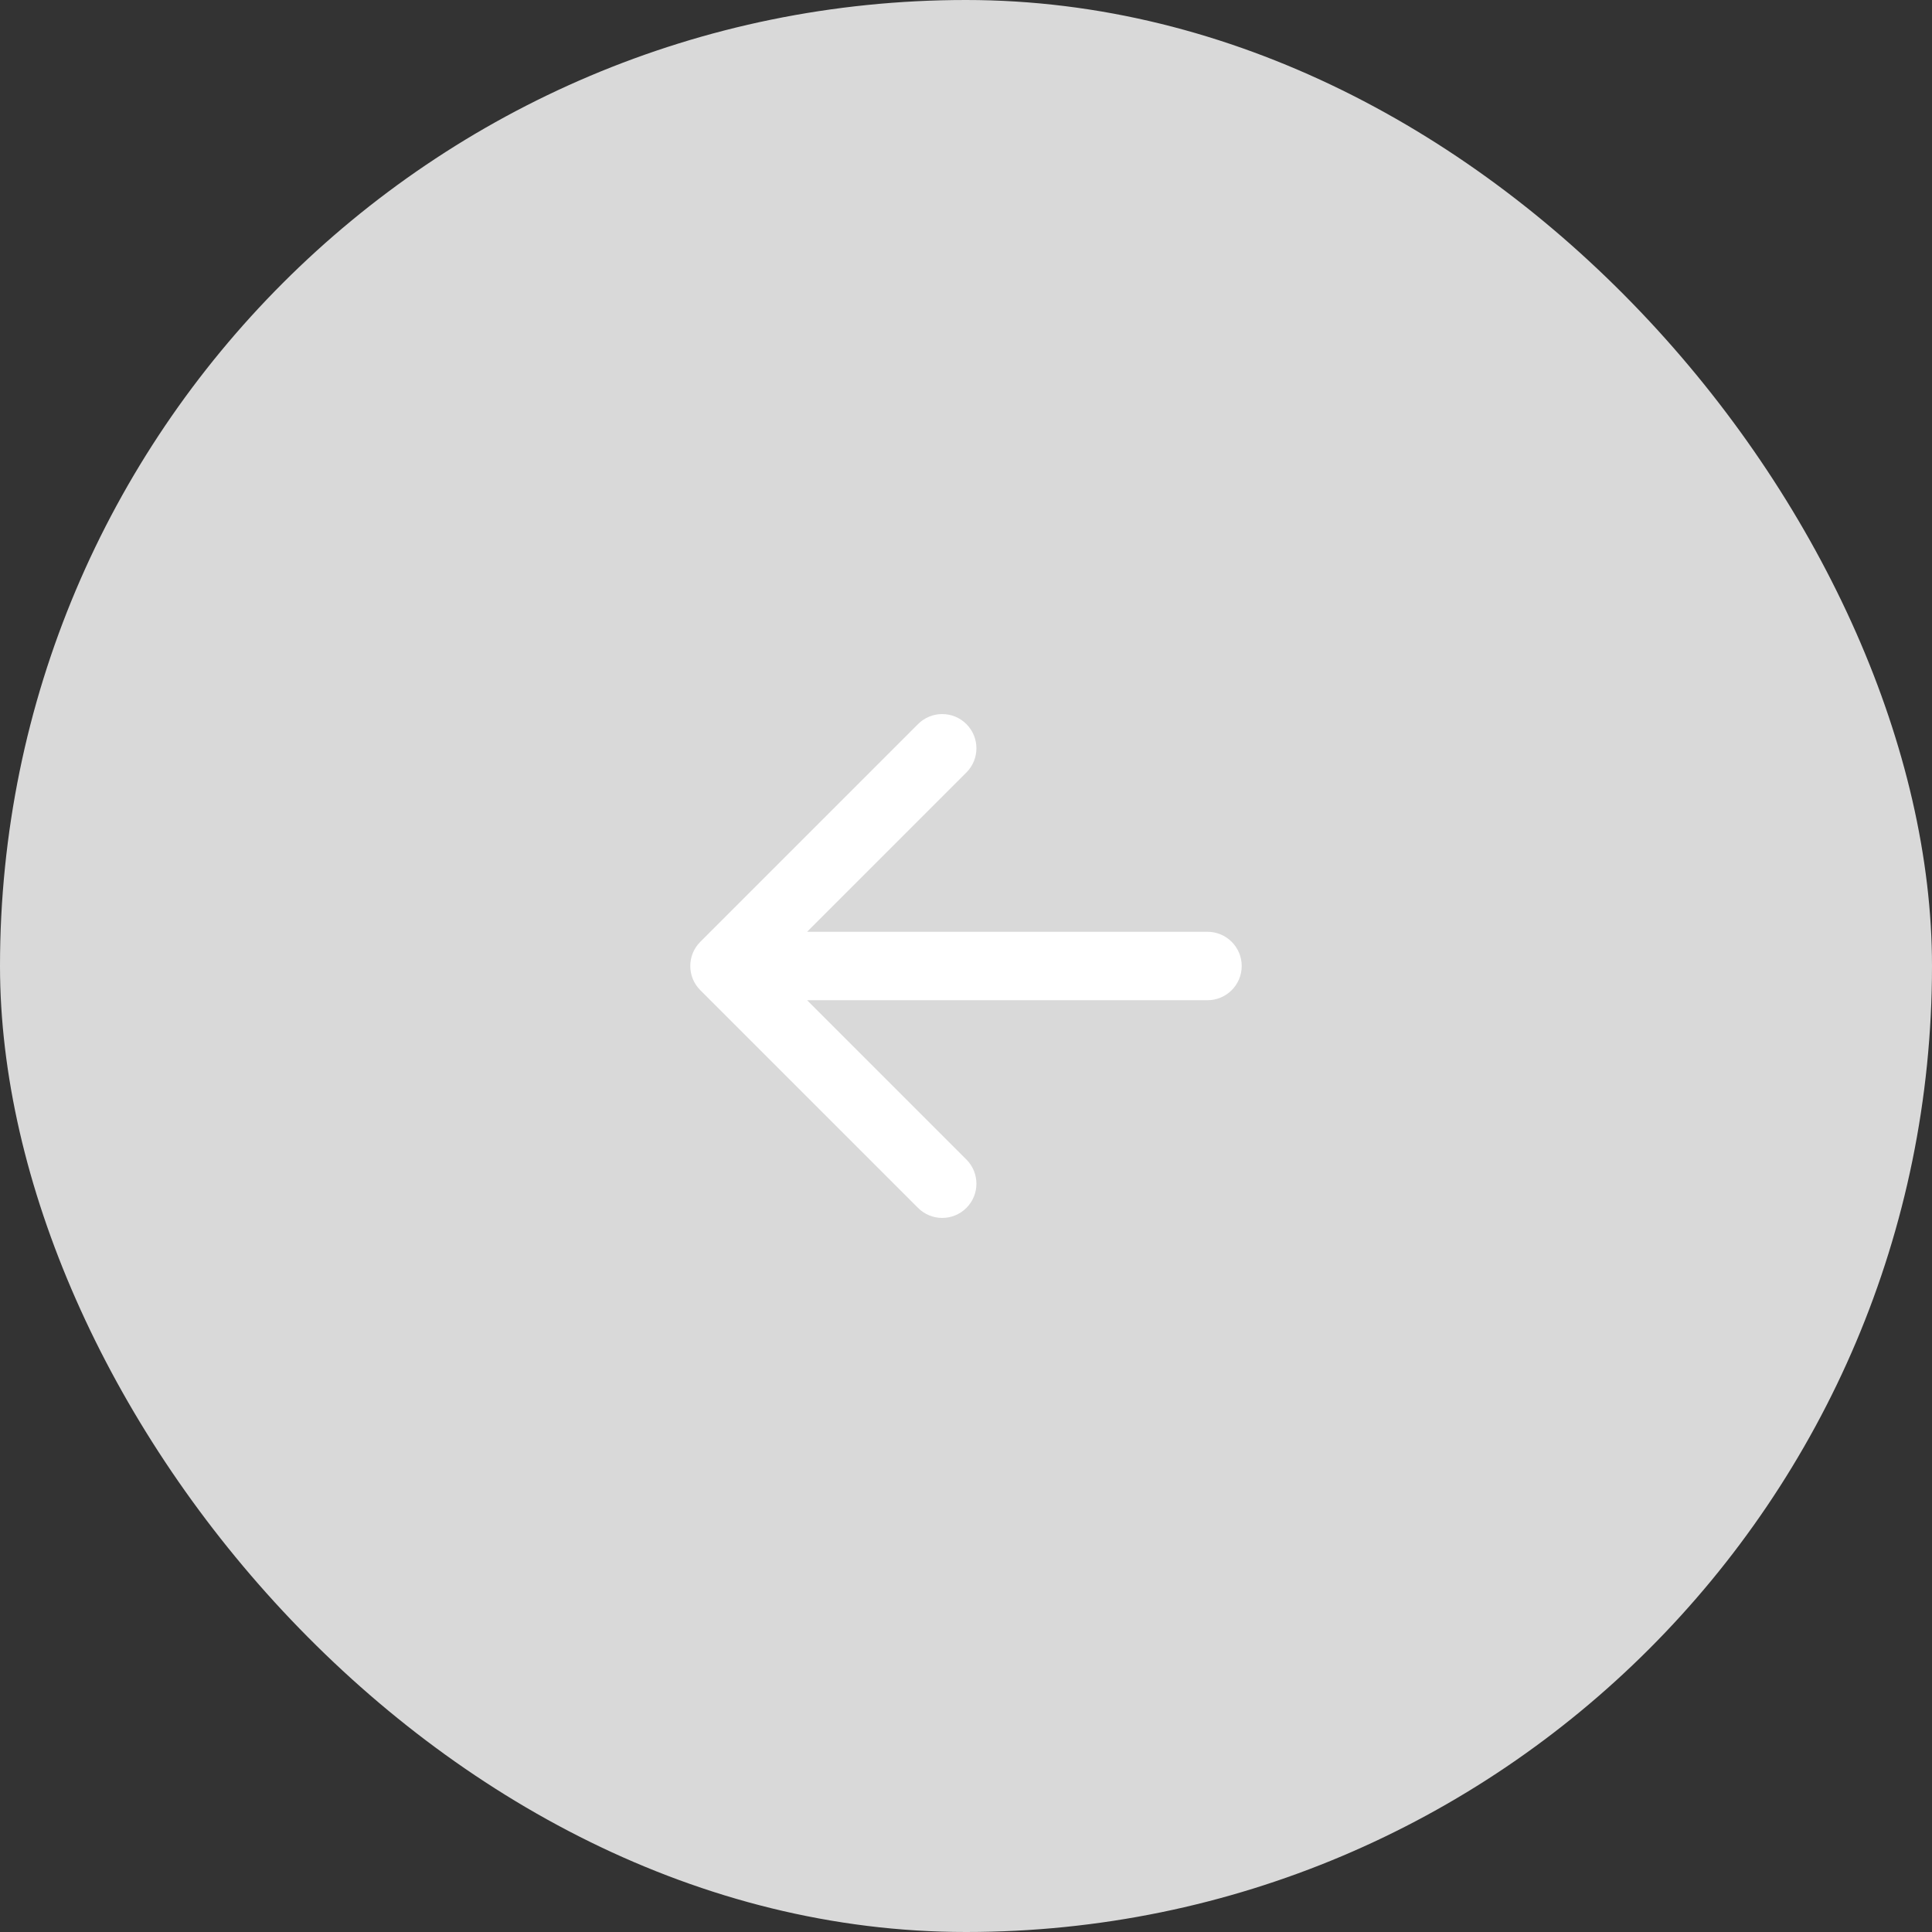
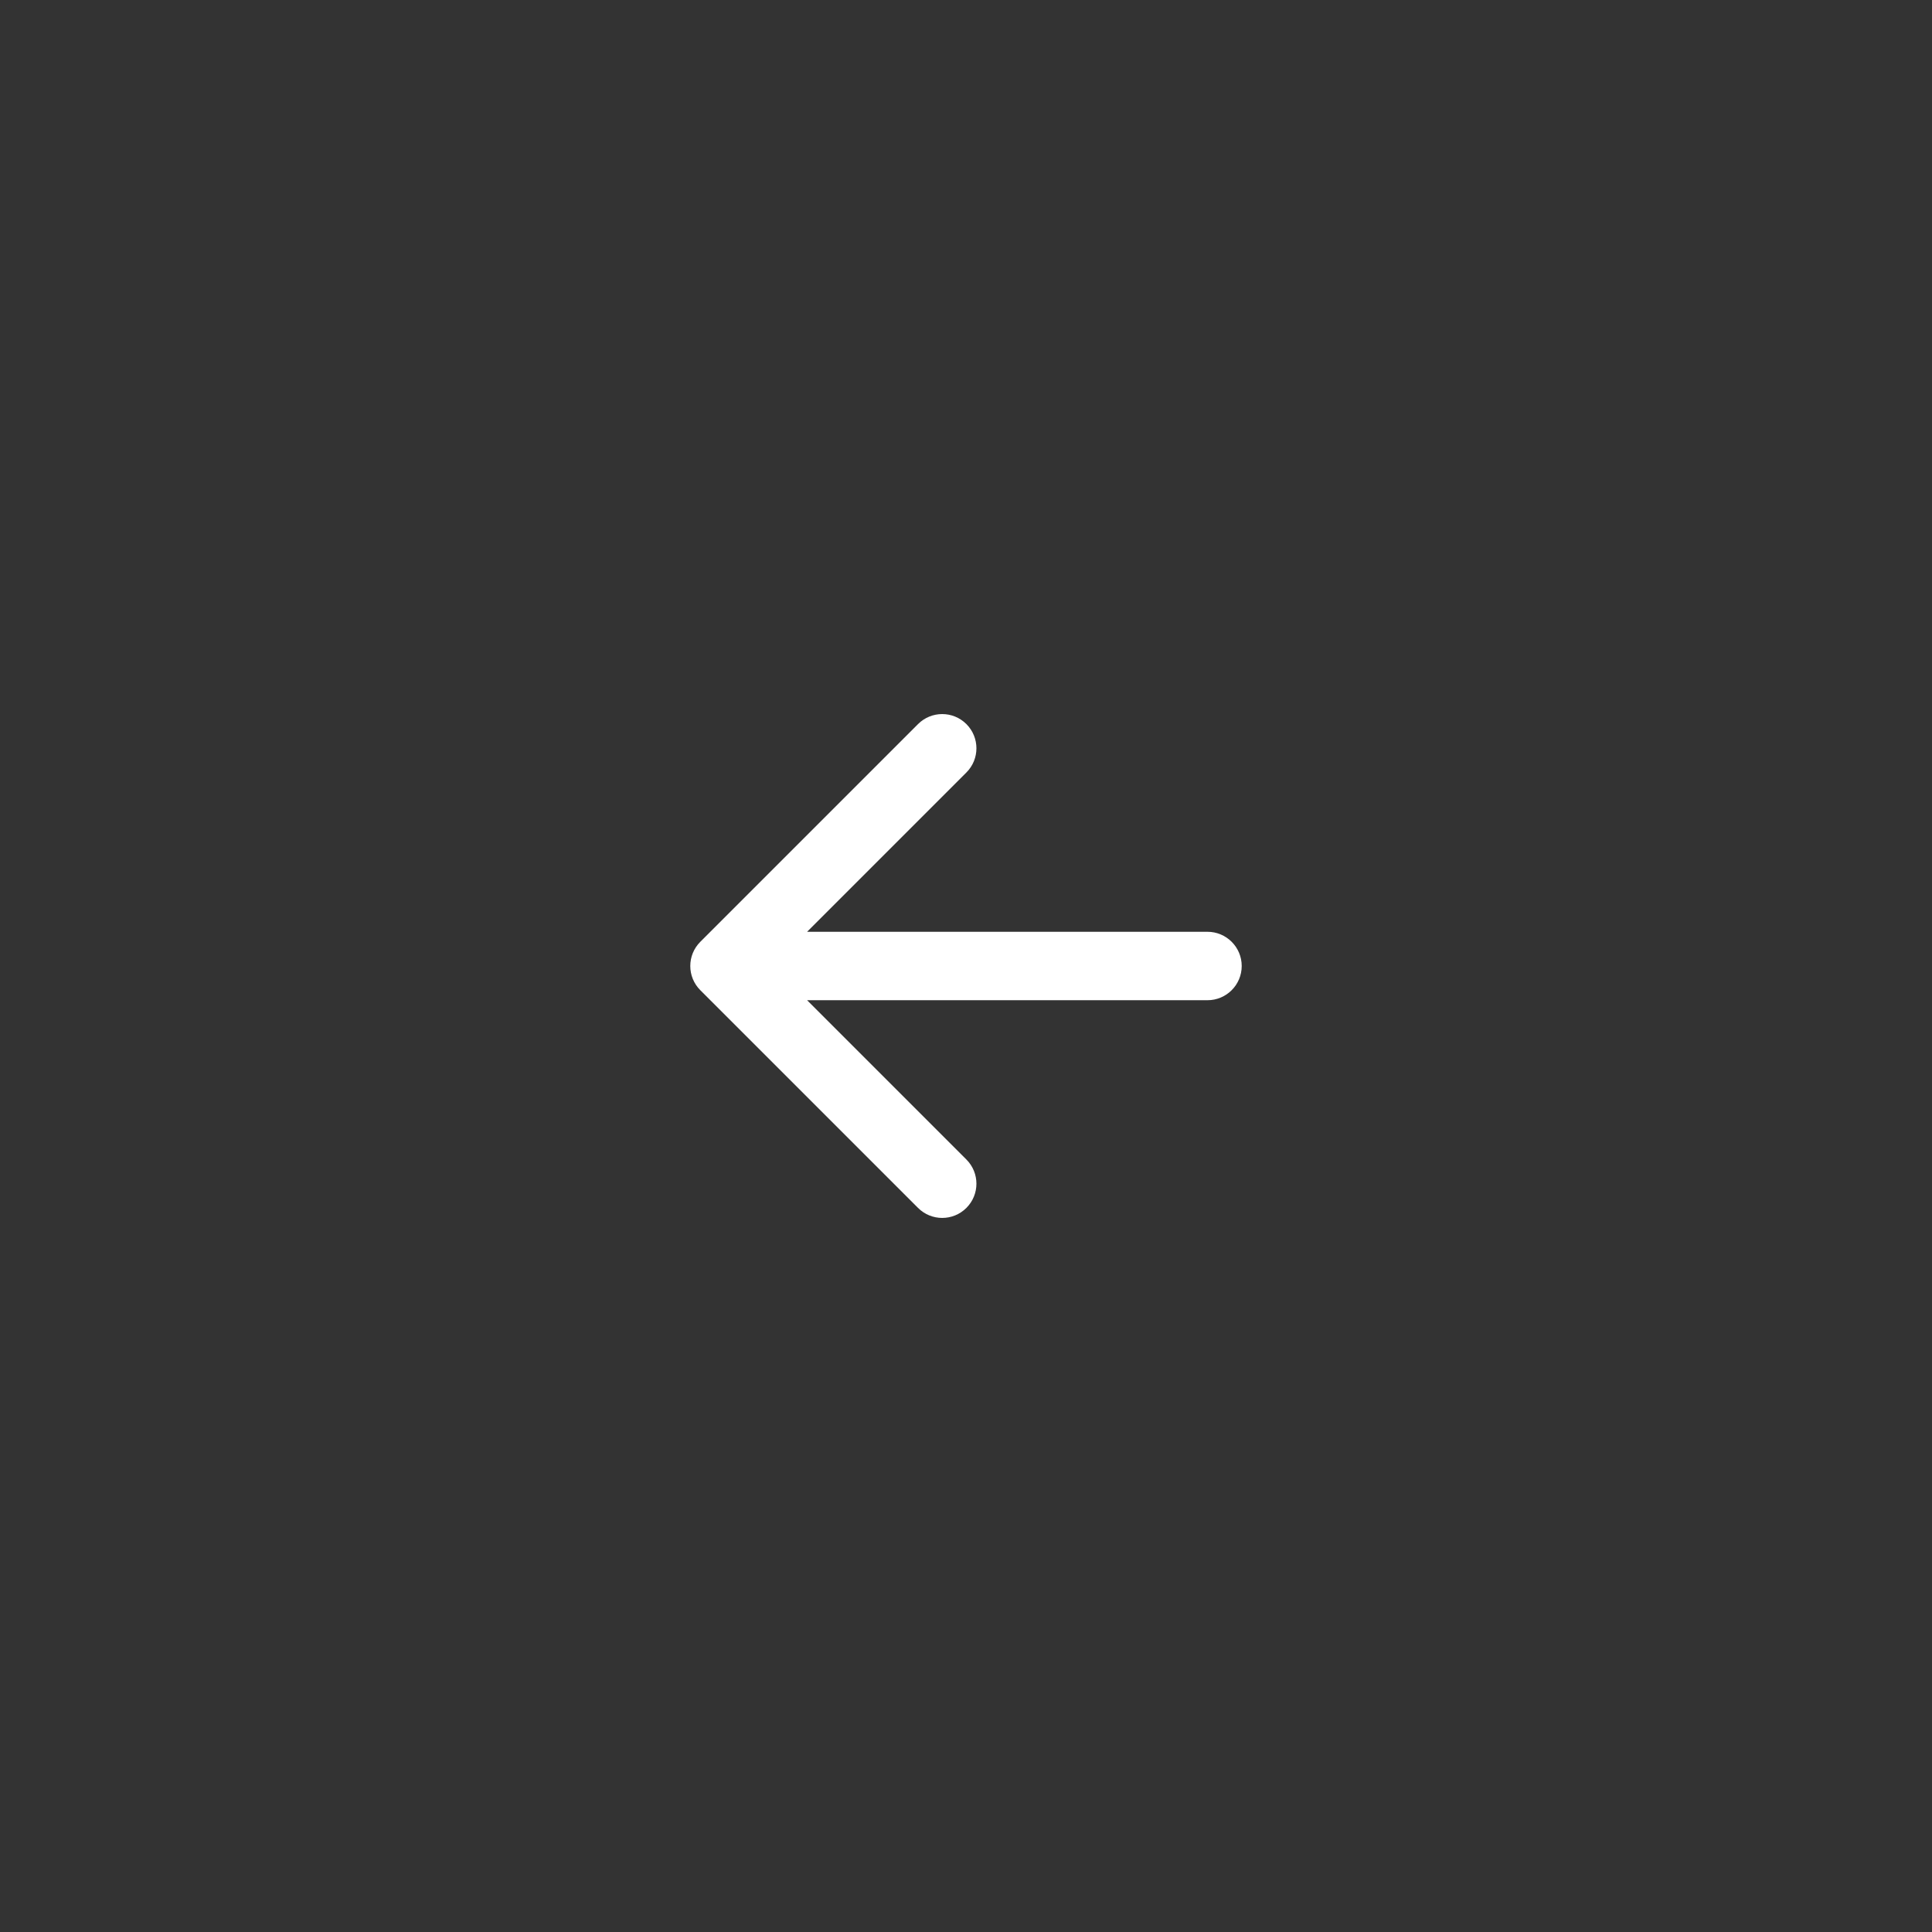
<svg xmlns="http://www.w3.org/2000/svg" width="48" height="48" viewBox="0 0 48 48" fill="none">
  <rect x="0" y="0" width="48" height="48" fill="#333333" stroke="none" />
-   <rect width="48" height="48" rx="24" fill="#D9D9D9" />
-   <path d="M17.399 23.399C17.067 23.731 17.067 24.269 17.399 24.601L22.808 30.01C23.14 30.342 23.678 30.342 24.01 30.01C24.342 29.678 24.342 29.14 24.01 28.808L19.202 24L24.01 19.192C24.342 18.86 24.342 18.322 24.01 17.99C23.678 17.658 23.14 17.658 22.808 17.99L17.399 23.399ZM30 24.85C30.469 24.85 30.85 24.469 30.85 24C30.85 23.531 30.469 23.15 30 23.15L30 24L30 24.85ZM18 24L18 24.85L30 24.85L30 24L30 23.15L18 23.15L18 24Z" fill="white" />
+   <path d="M17.399 23.399C17.067 23.731 17.067 24.269 17.399 24.601L22.808 30.01C23.14 30.342 23.678 30.342 24.01 30.01C24.342 29.678 24.342 29.14 24.01 28.808L19.202 24L24.01 19.192C24.342 18.86 24.342 18.322 24.01 17.99C23.678 17.658 23.14 17.658 22.808 17.99L17.399 23.399ZM30 24.85C30.469 24.85 30.85 24.469 30.85 24C30.85 23.531 30.469 23.15 30 23.15L30 24.85ZM18 24L18 24.85L30 24.85L30 24L30 23.15L18 23.15L18 24Z" fill="white" />
</svg>